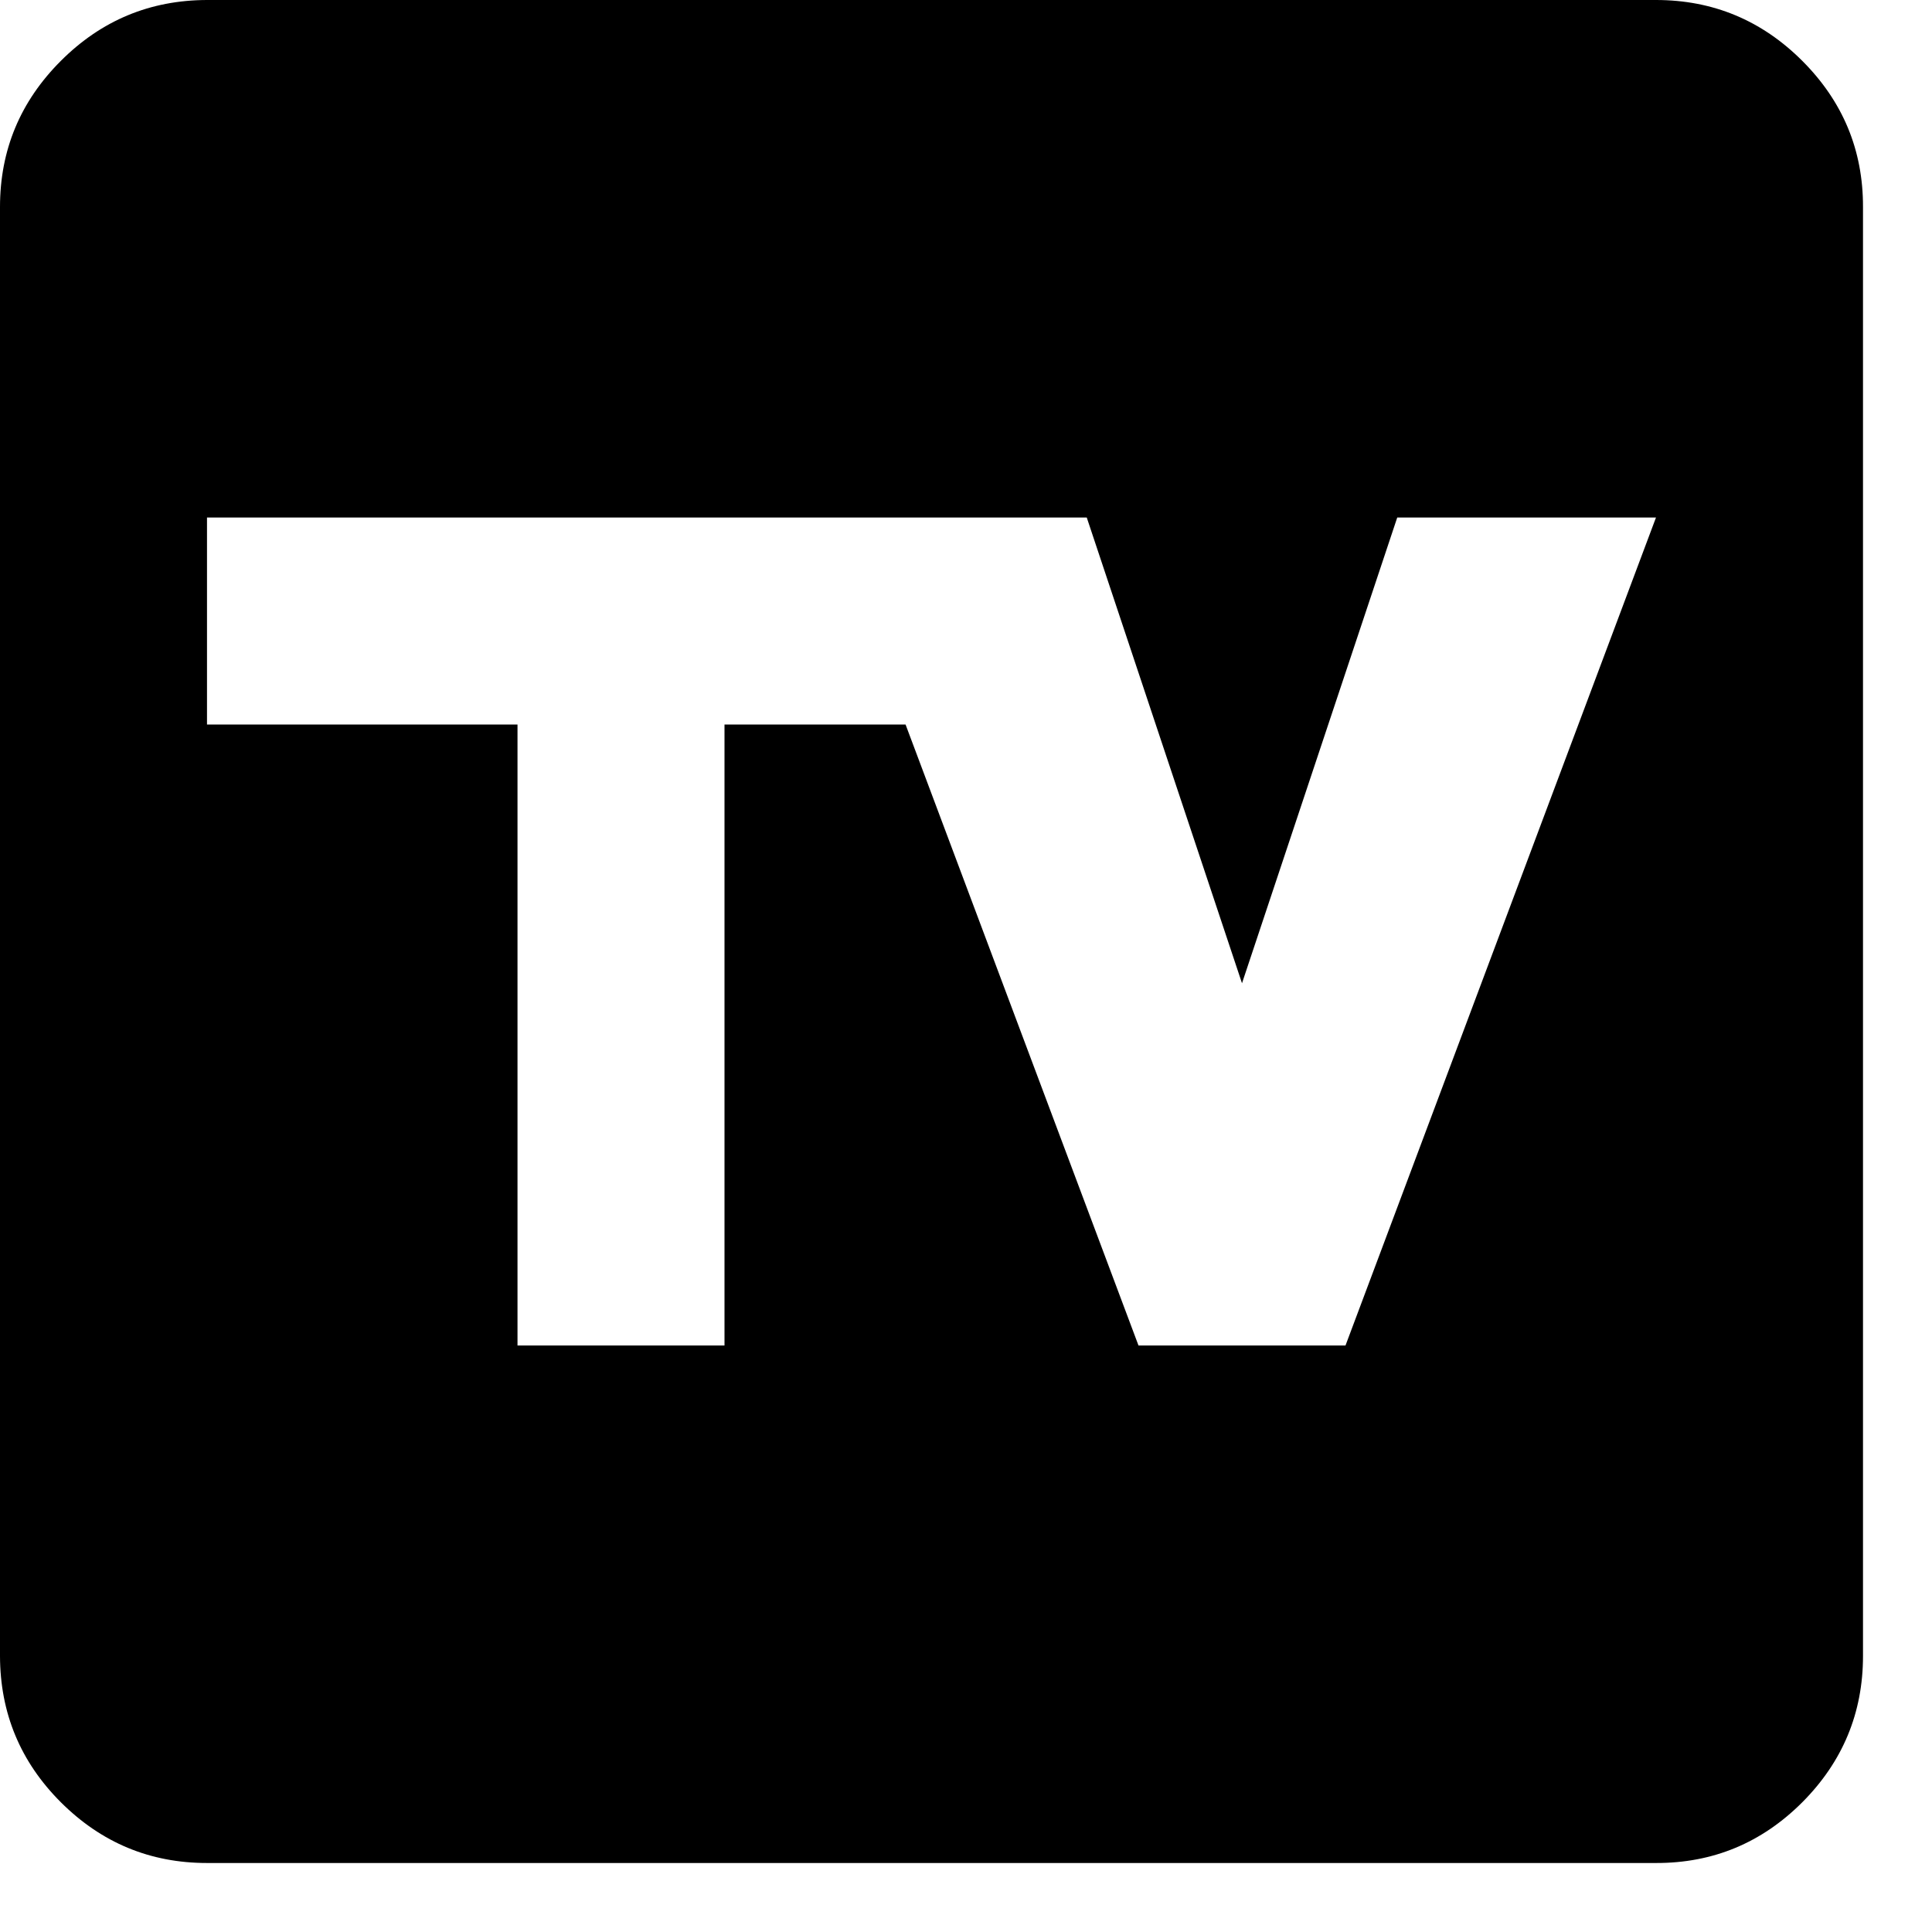
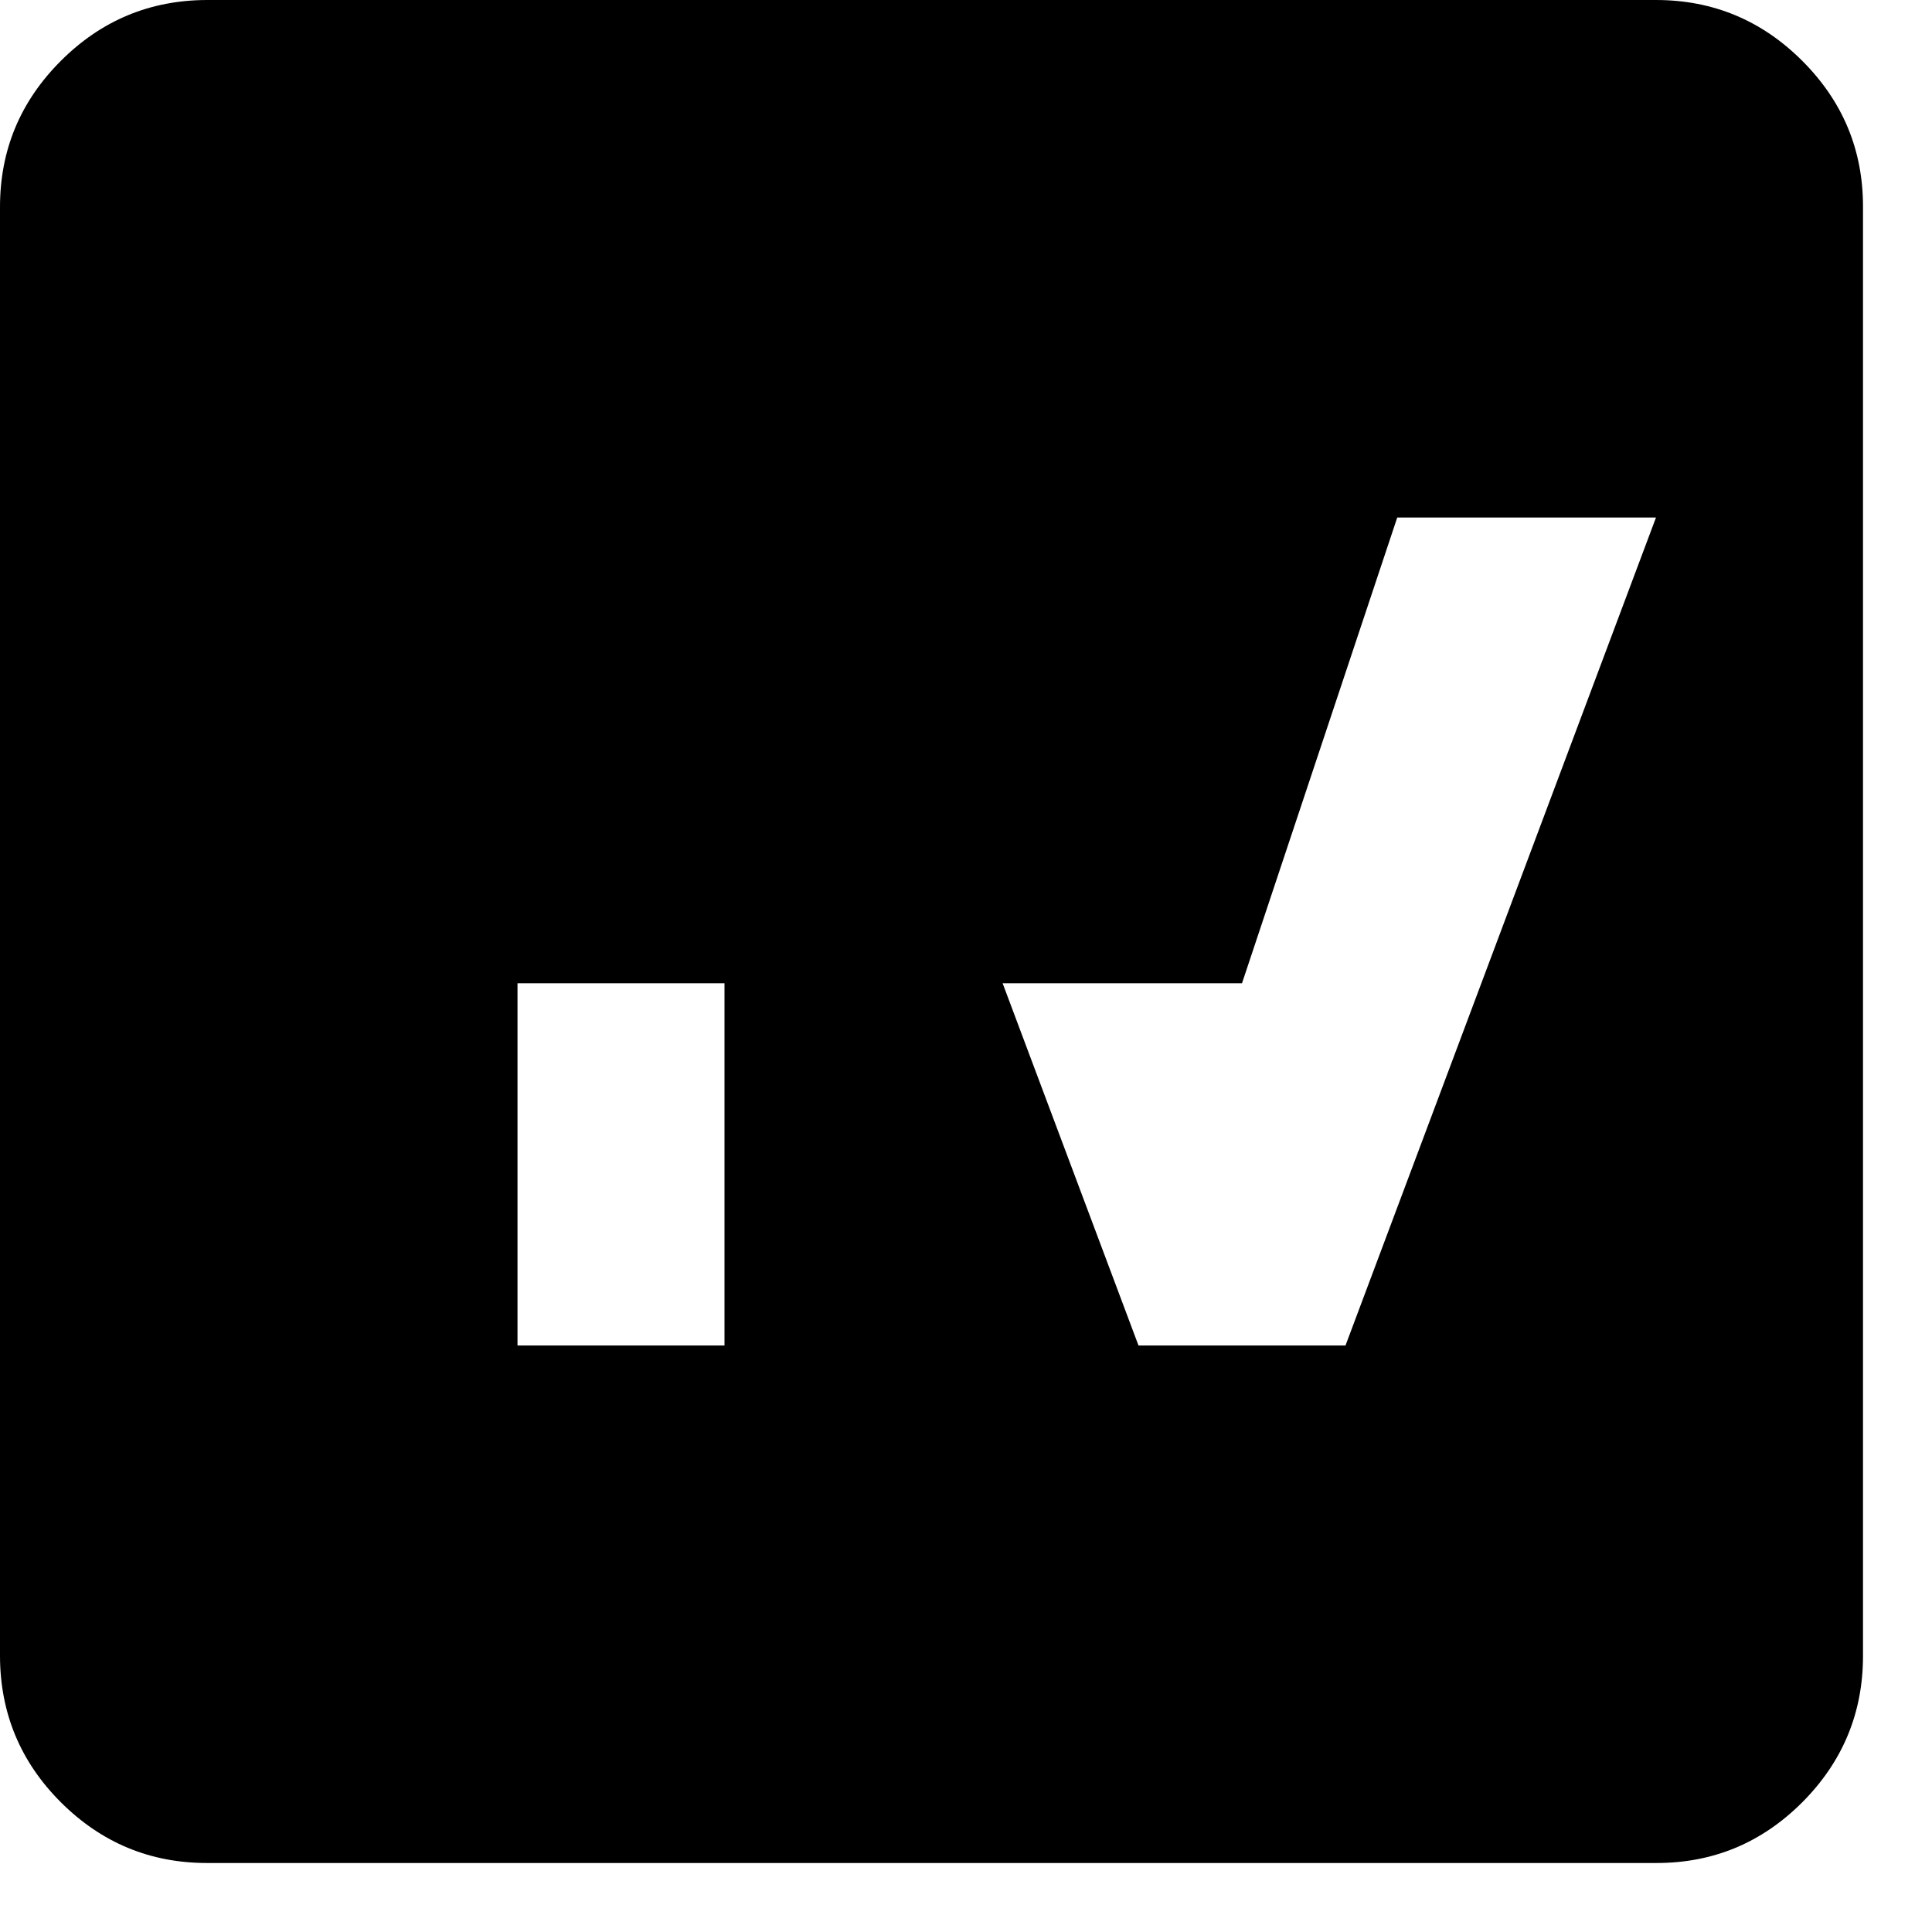
<svg xmlns="http://www.w3.org/2000/svg" width="14" height="14" viewBox="0 0 14 14" fill="none">
-   <path d="M1.5 13.5C1.087 13.5 0.735 13.353 0.441 13.06C0.147 12.766 0.001 12.413 0 12V1.5C0 1.087 0.147 0.735 0.441 0.441C0.735 0.147 1.088 0.001 1.5 0H12C12.412 0 12.766 0.147 13.06 0.441C13.354 0.735 13.501 1.088 13.5 1.5V12C13.5 12.412 13.353 12.766 13.06 13.06C12.766 13.354 12.413 13.501 12 13.5H1.5ZM3.75 9.75H5.25V5.25H6.562L8.25 9.75H9.75L12 3.75H10.125L9 7.125L7.875 3.75H1.5V5.25H3.75V9.75Z" fill="black" />
+   <path d="M1.5 13.5C1.087 13.5 0.735 13.353 0.441 13.06C0.147 12.766 0.001 12.413 0 12V1.5C0 1.087 0.147 0.735 0.441 0.441C0.735 0.147 1.088 0.001 1.5 0H12C12.412 0 12.766 0.147 13.06 0.441C13.354 0.735 13.501 1.088 13.5 1.5V12C13.5 12.412 13.353 12.766 13.06 13.06C12.766 13.354 12.413 13.501 12 13.5H1.5ZM3.75 9.75H5.25V5.25H6.562L8.25 9.75H9.75L12 3.75H10.125L9 7.125H1.5V5.25H3.75V9.75Z" fill="black" />
</svg>